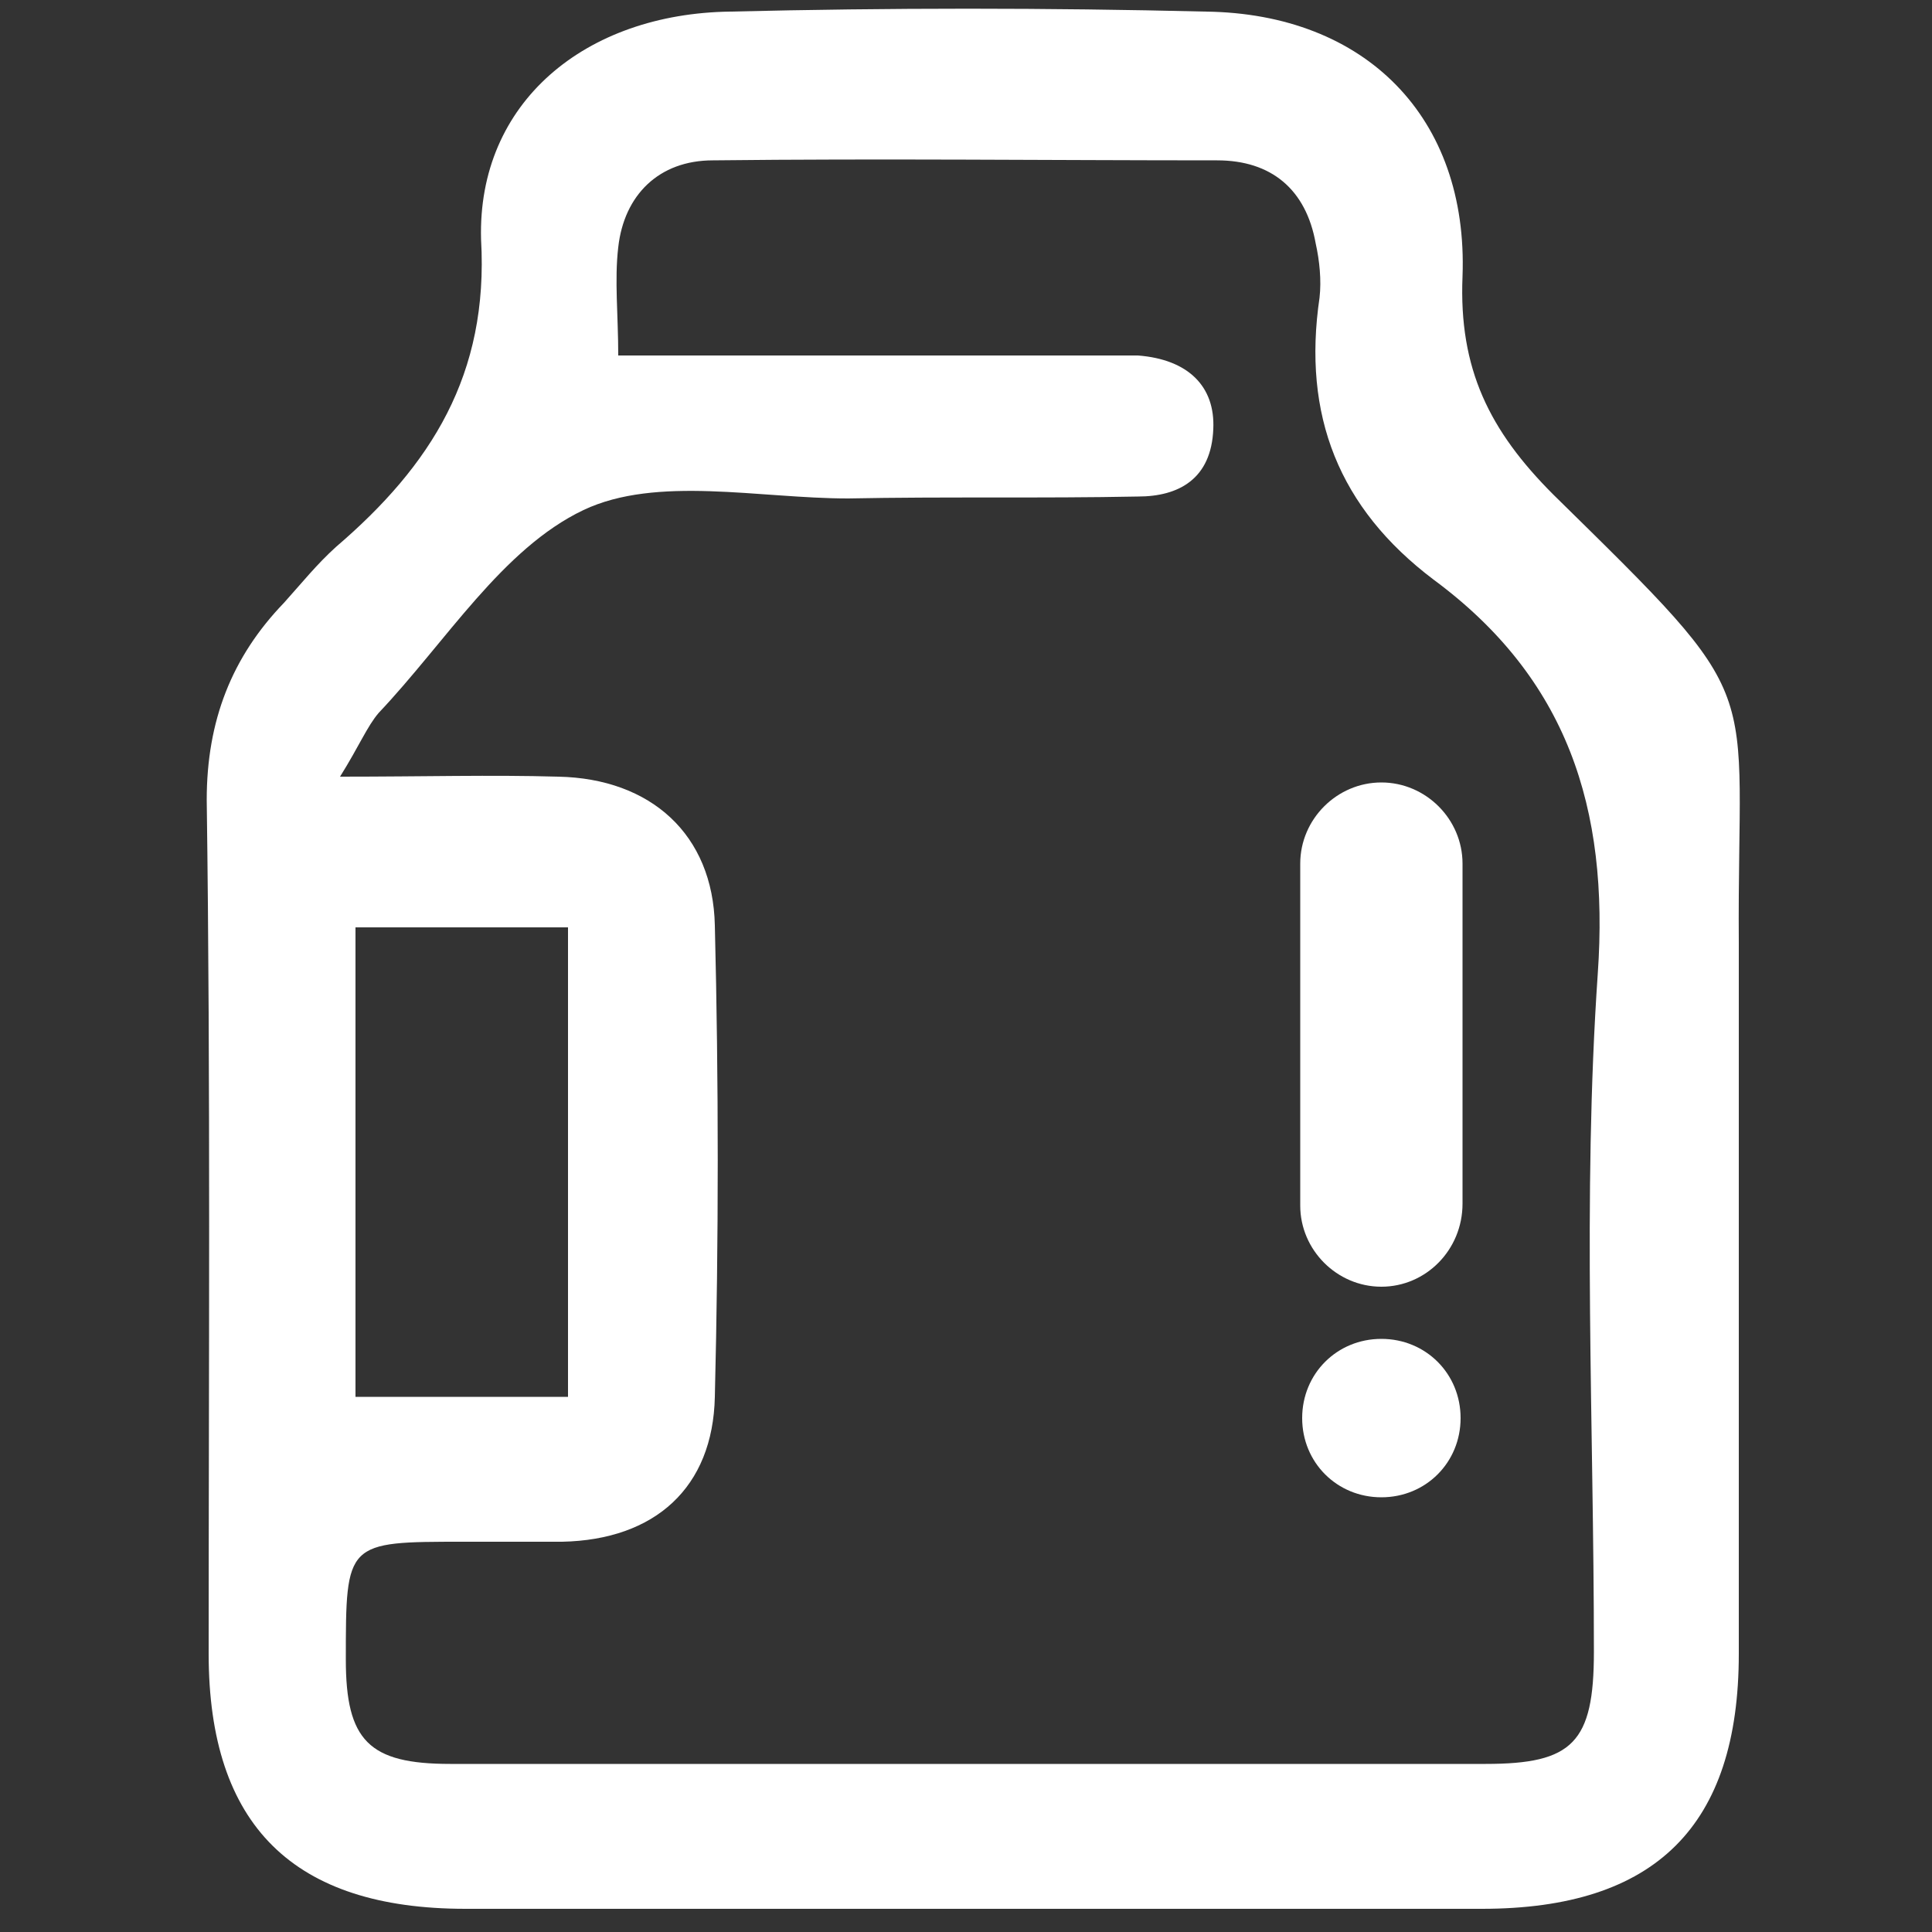
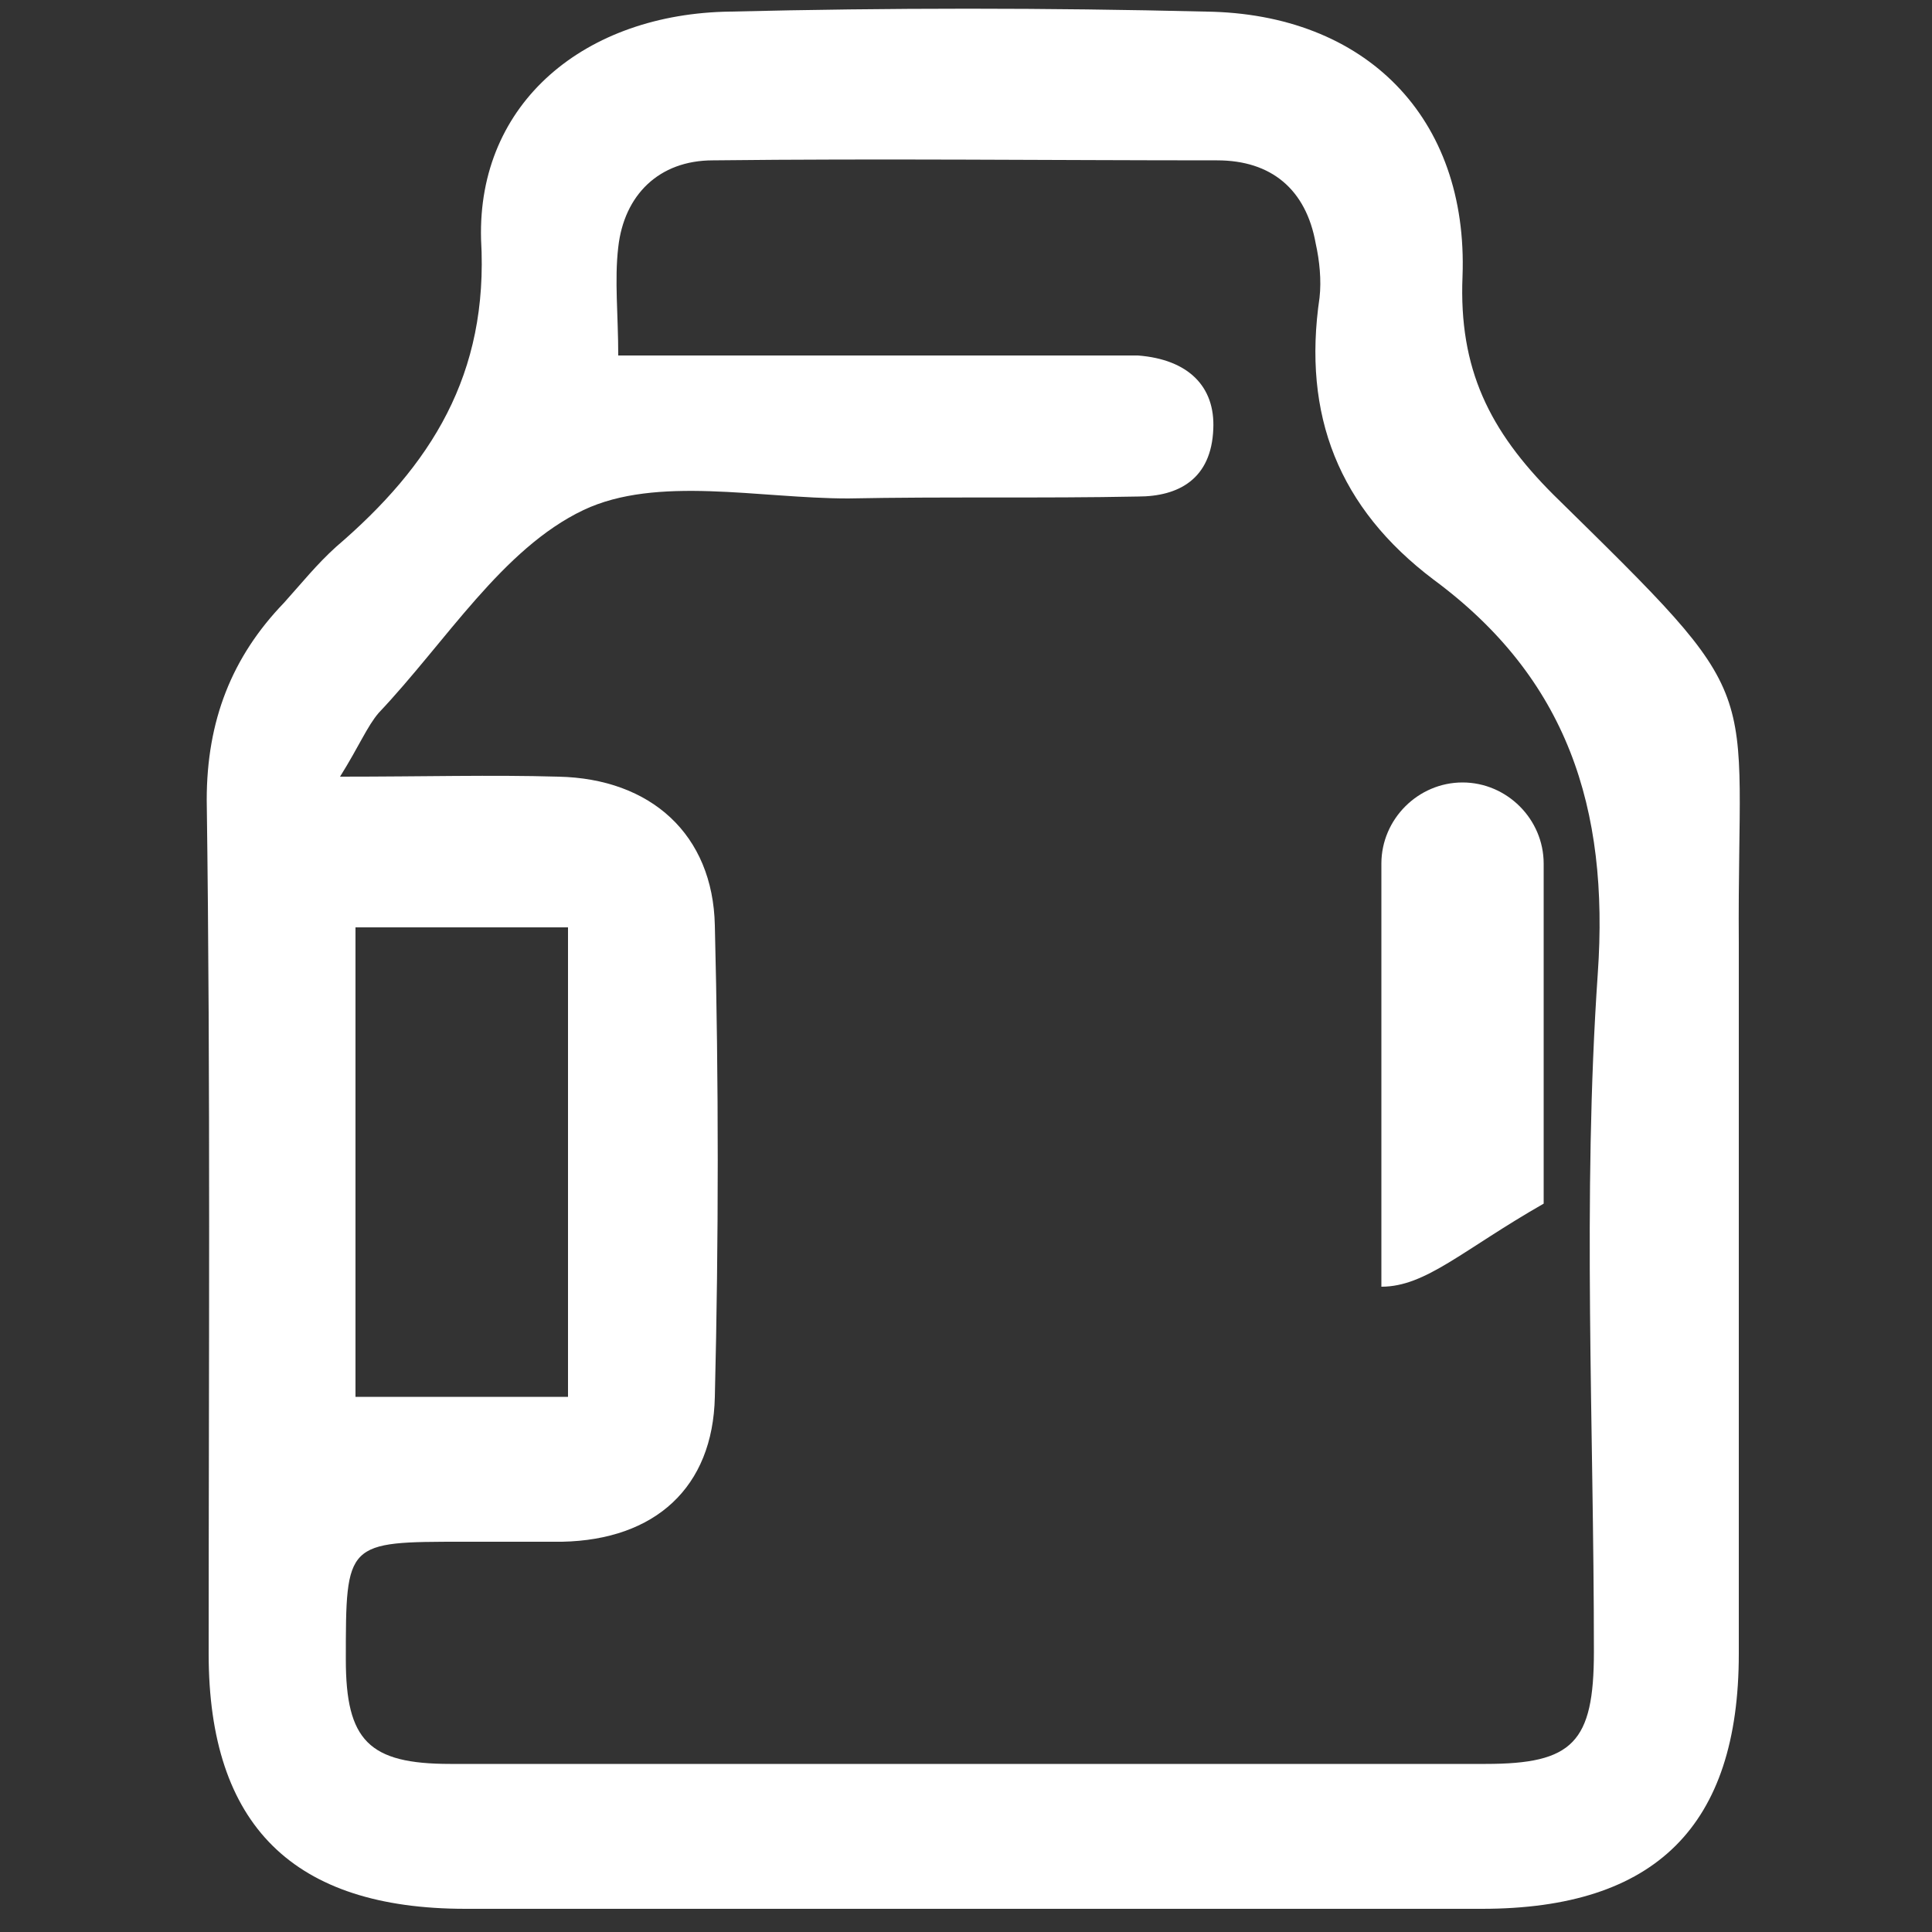
<svg xmlns="http://www.w3.org/2000/svg" version="1.1" id="图层_1" x="0px" y="0px" viewBox="0 0 100 100" style="enable-background:new 0 0 100 100;" xml:space="preserve">
  <rect x="0" y="0" width="100" height="100" fill="#333333" stroke="none" />
  <style type="text/css">
	.st0{fill:#FFFFFF;}
</style>
  <g>
    <path class="st0" d="M50.4,98.8c-8.8,0-17.6,0-26.3,0c-8.9,0-13.3-4.3-13.3-13.2c0-14.7,0.1-29.5-0.1-44.2c0-4.1,1.3-7.4,4-10.2   c0.9-1,1.7-2,2.7-2.9c4.9-4.2,7.9-8.9,7.5-15.9C24.7,5.3,30.3,0.7,37.8,0.6c8.2-0.2,16.4-0.2,24.6,0C70.7,0.7,76,6.1,75.7,14.3   c-0.2,4.8,1.4,8,4.7,11.3c11.3,11.1,9.5,9.2,9.6,23.2C90,61,90,73.3,90,85.6c0,8.9-4.3,13.2-13.3,13.2   C67.9,98.8,59.1,98.8,50.4,98.8z M17.6,40.2c4.4,0,7.8-0.1,11.3,0c4.8,0.1,8,3,8.1,7.7c0.2,8.1,0.2,16.2,0,24.4   c-0.1,4.7-3.1,7.4-7.9,7.5c-1.7,0-3.4,0-5.1,0c-6.1,0-6.1,0-6.1,6.1c0,4.2,1.2,5.4,5.4,5.4c17.9,0,35.7,0,53.6,0   c4.5,0,5.6-1.1,5.6-5.8c0-11.7-0.6-23.5,0.2-35.1c0.6-8.6-1.6-15.3-8.5-20.4c-4.9-3.7-6.8-8.5-5.9-14.6c0.1-0.9,0-1.9-0.2-2.8   c-0.5-2.8-2.3-4.3-5.1-4.3c-8.7,0-17.4-0.1-26.1,0c-2.8,0-4.6,1.8-4.9,4.5c-0.2,1.7,0,3.5,0,5.6c1.3,0,2.3,0,3.3,0   c7.1,0,14.2,0,21.3,0c0.8,0,1.5,0,2.3,0c2.6,0.2,4,1.6,3.9,3.8c-0.1,2.6-1.8,3.5-3.9,3.5c-5,0.1-10,0-15,0.1   c-4.6,0-9.9-1.2-13.7,0.6c-4.2,2-7.1,6.8-10.6,10.5C19,37.6,18.6,38.6,17.6,40.2z M29.4,48c-3.8,0-7.4,0-11,0c0,8.2,0,16.2,0,24.3   c3.8,0,7.3,0,11,0C29.4,64.1,29.4,56.2,29.4,48z" />
-     <path class="st0" d="M71.5,66.6L71.5,66.6c-2.3,0-4.2-1.9-4.2-4.2V44.7c0-2.3,1.9-4.2,4.2-4.2l0,0c2.3,0,4.2,1.9,4.2,4.2v17.6   C75.7,64.7,73.8,66.6,71.5,66.6z" />
-     <path class="st0" d="M71.5,77.5L71.5,77.5c-2.3,0-4.1-1.8-4.1-4.1v0c0-2.3,1.8-4.1,4.1-4.1l0,0c2.3,0,4.1,1.8,4.1,4.1v0   C75.6,75.7,73.8,77.5,71.5,77.5z" />
+     <path class="st0" d="M71.5,66.6L71.5,66.6V44.7c0-2.3,1.9-4.2,4.2-4.2l0,0c2.3,0,4.2,1.9,4.2,4.2v17.6   C75.7,64.7,73.8,66.6,71.5,66.6z" />
  </g>
</svg>